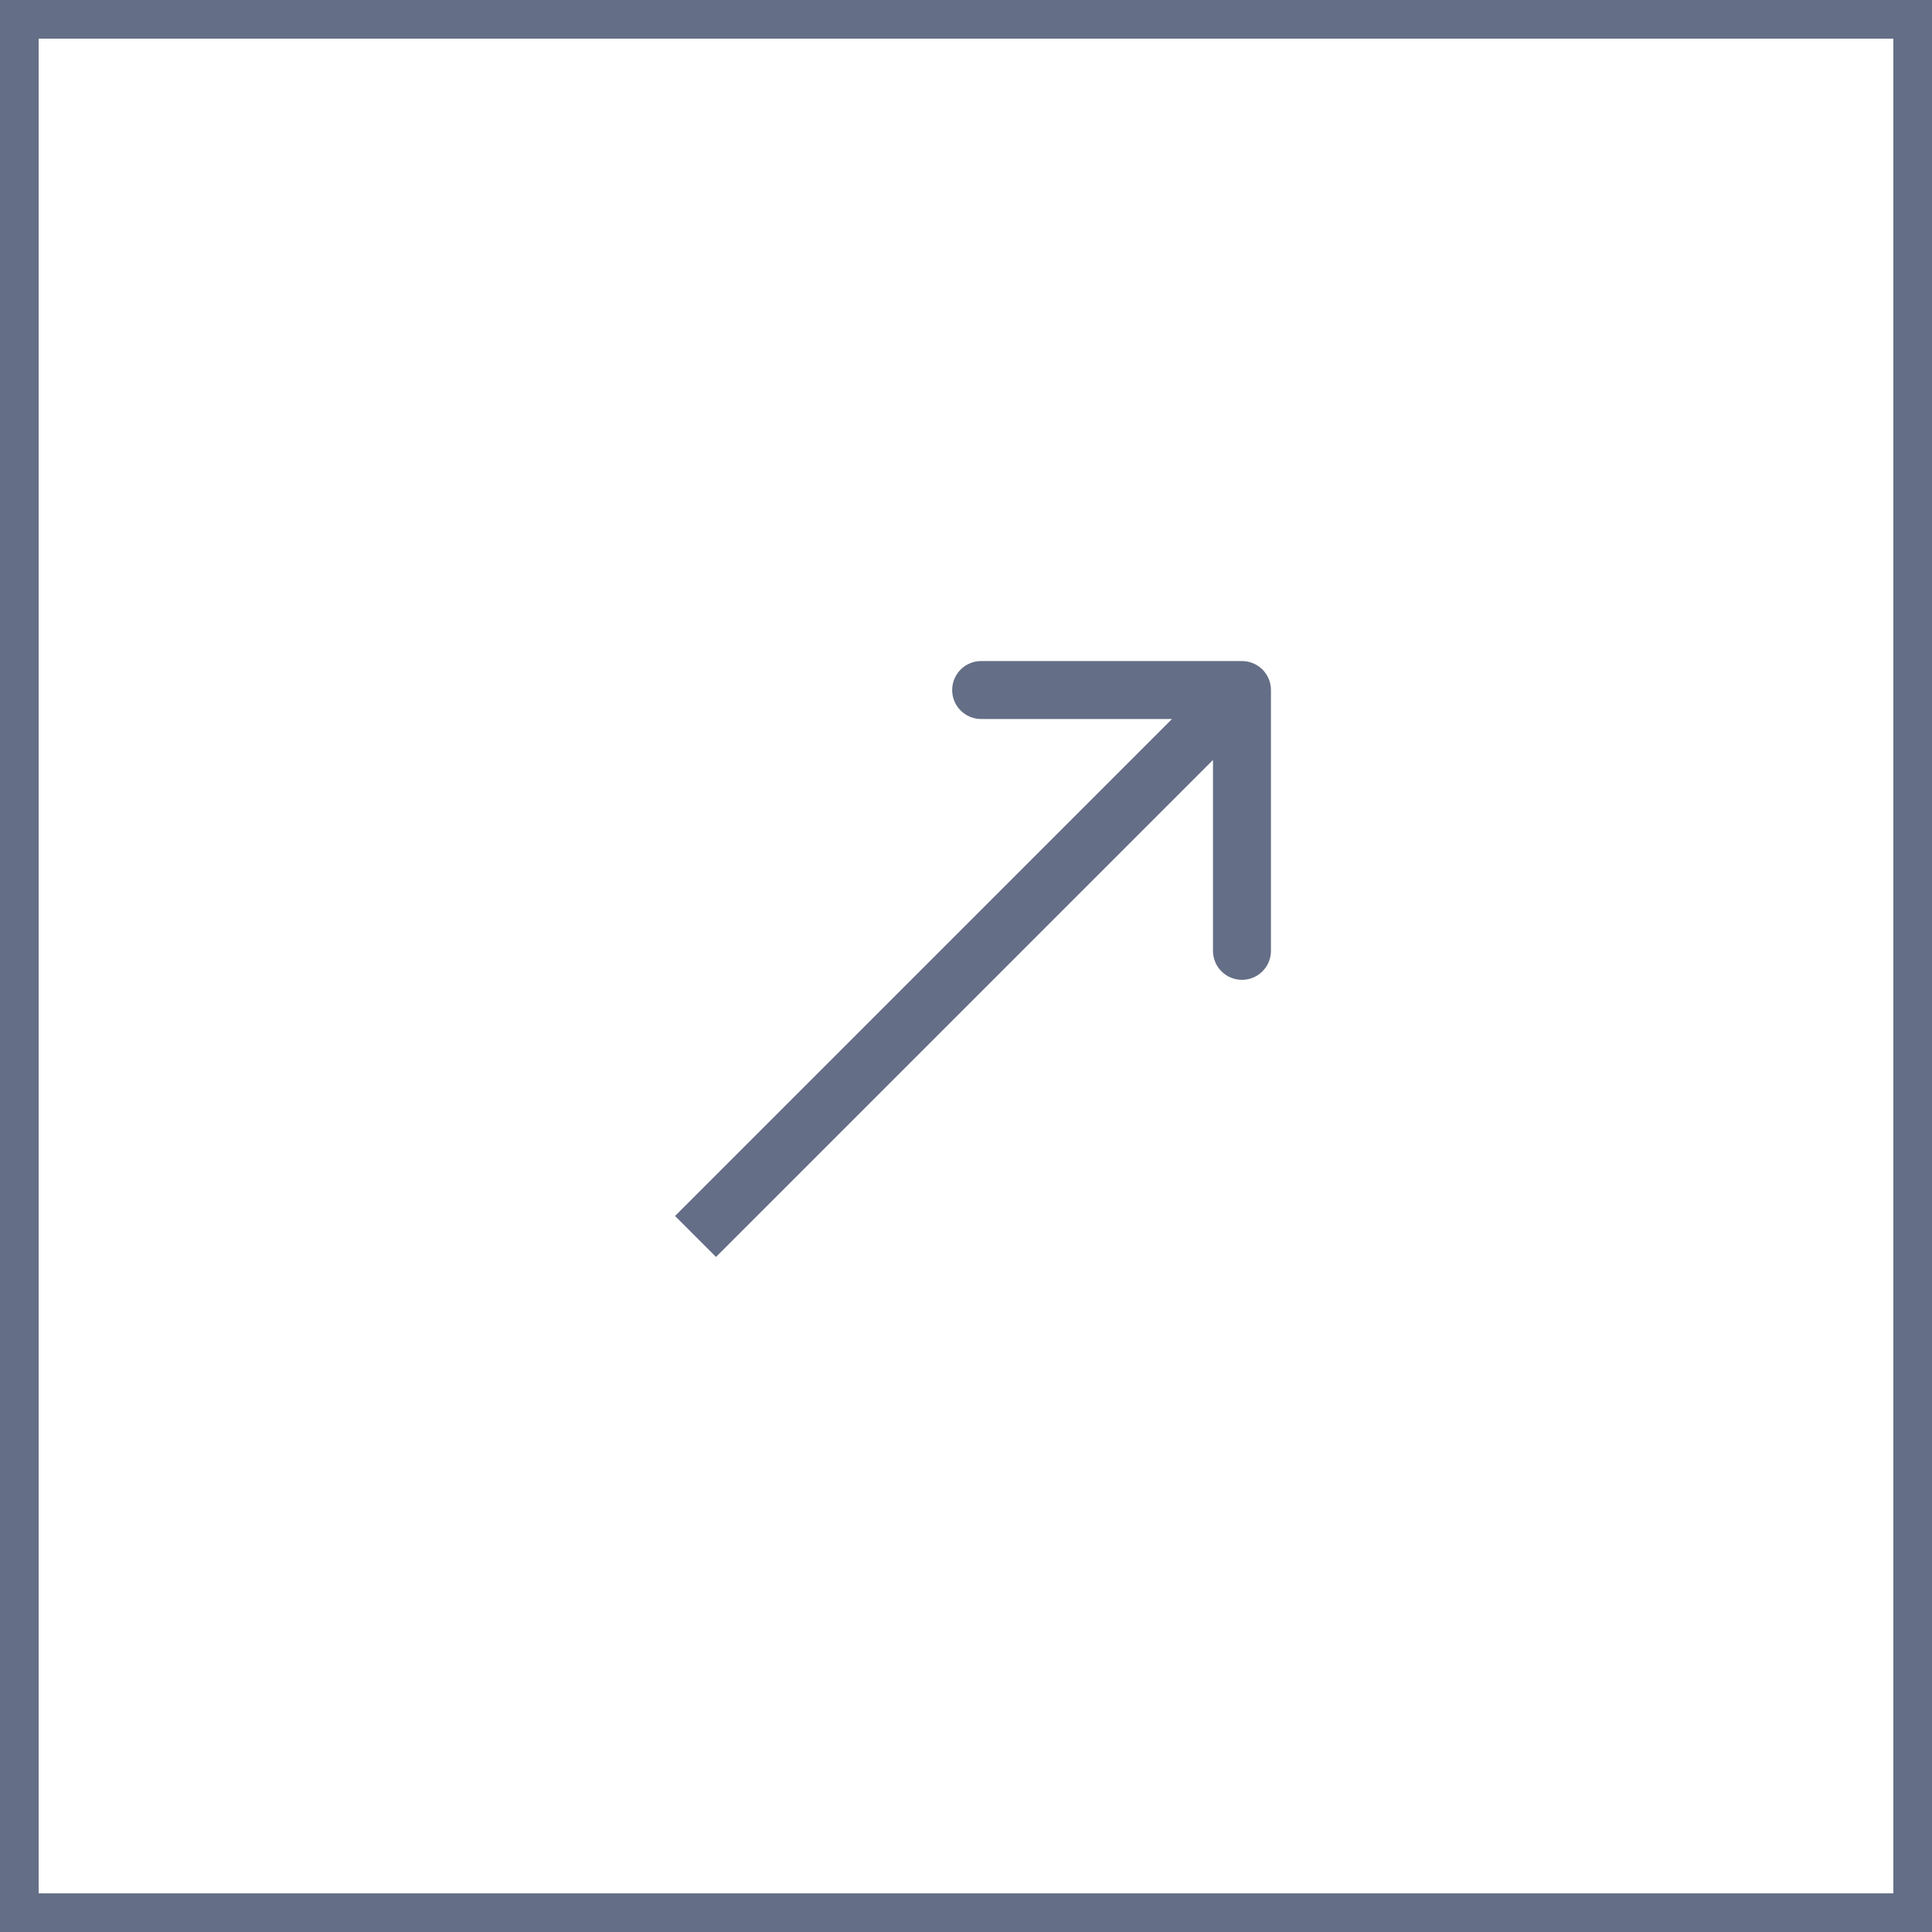
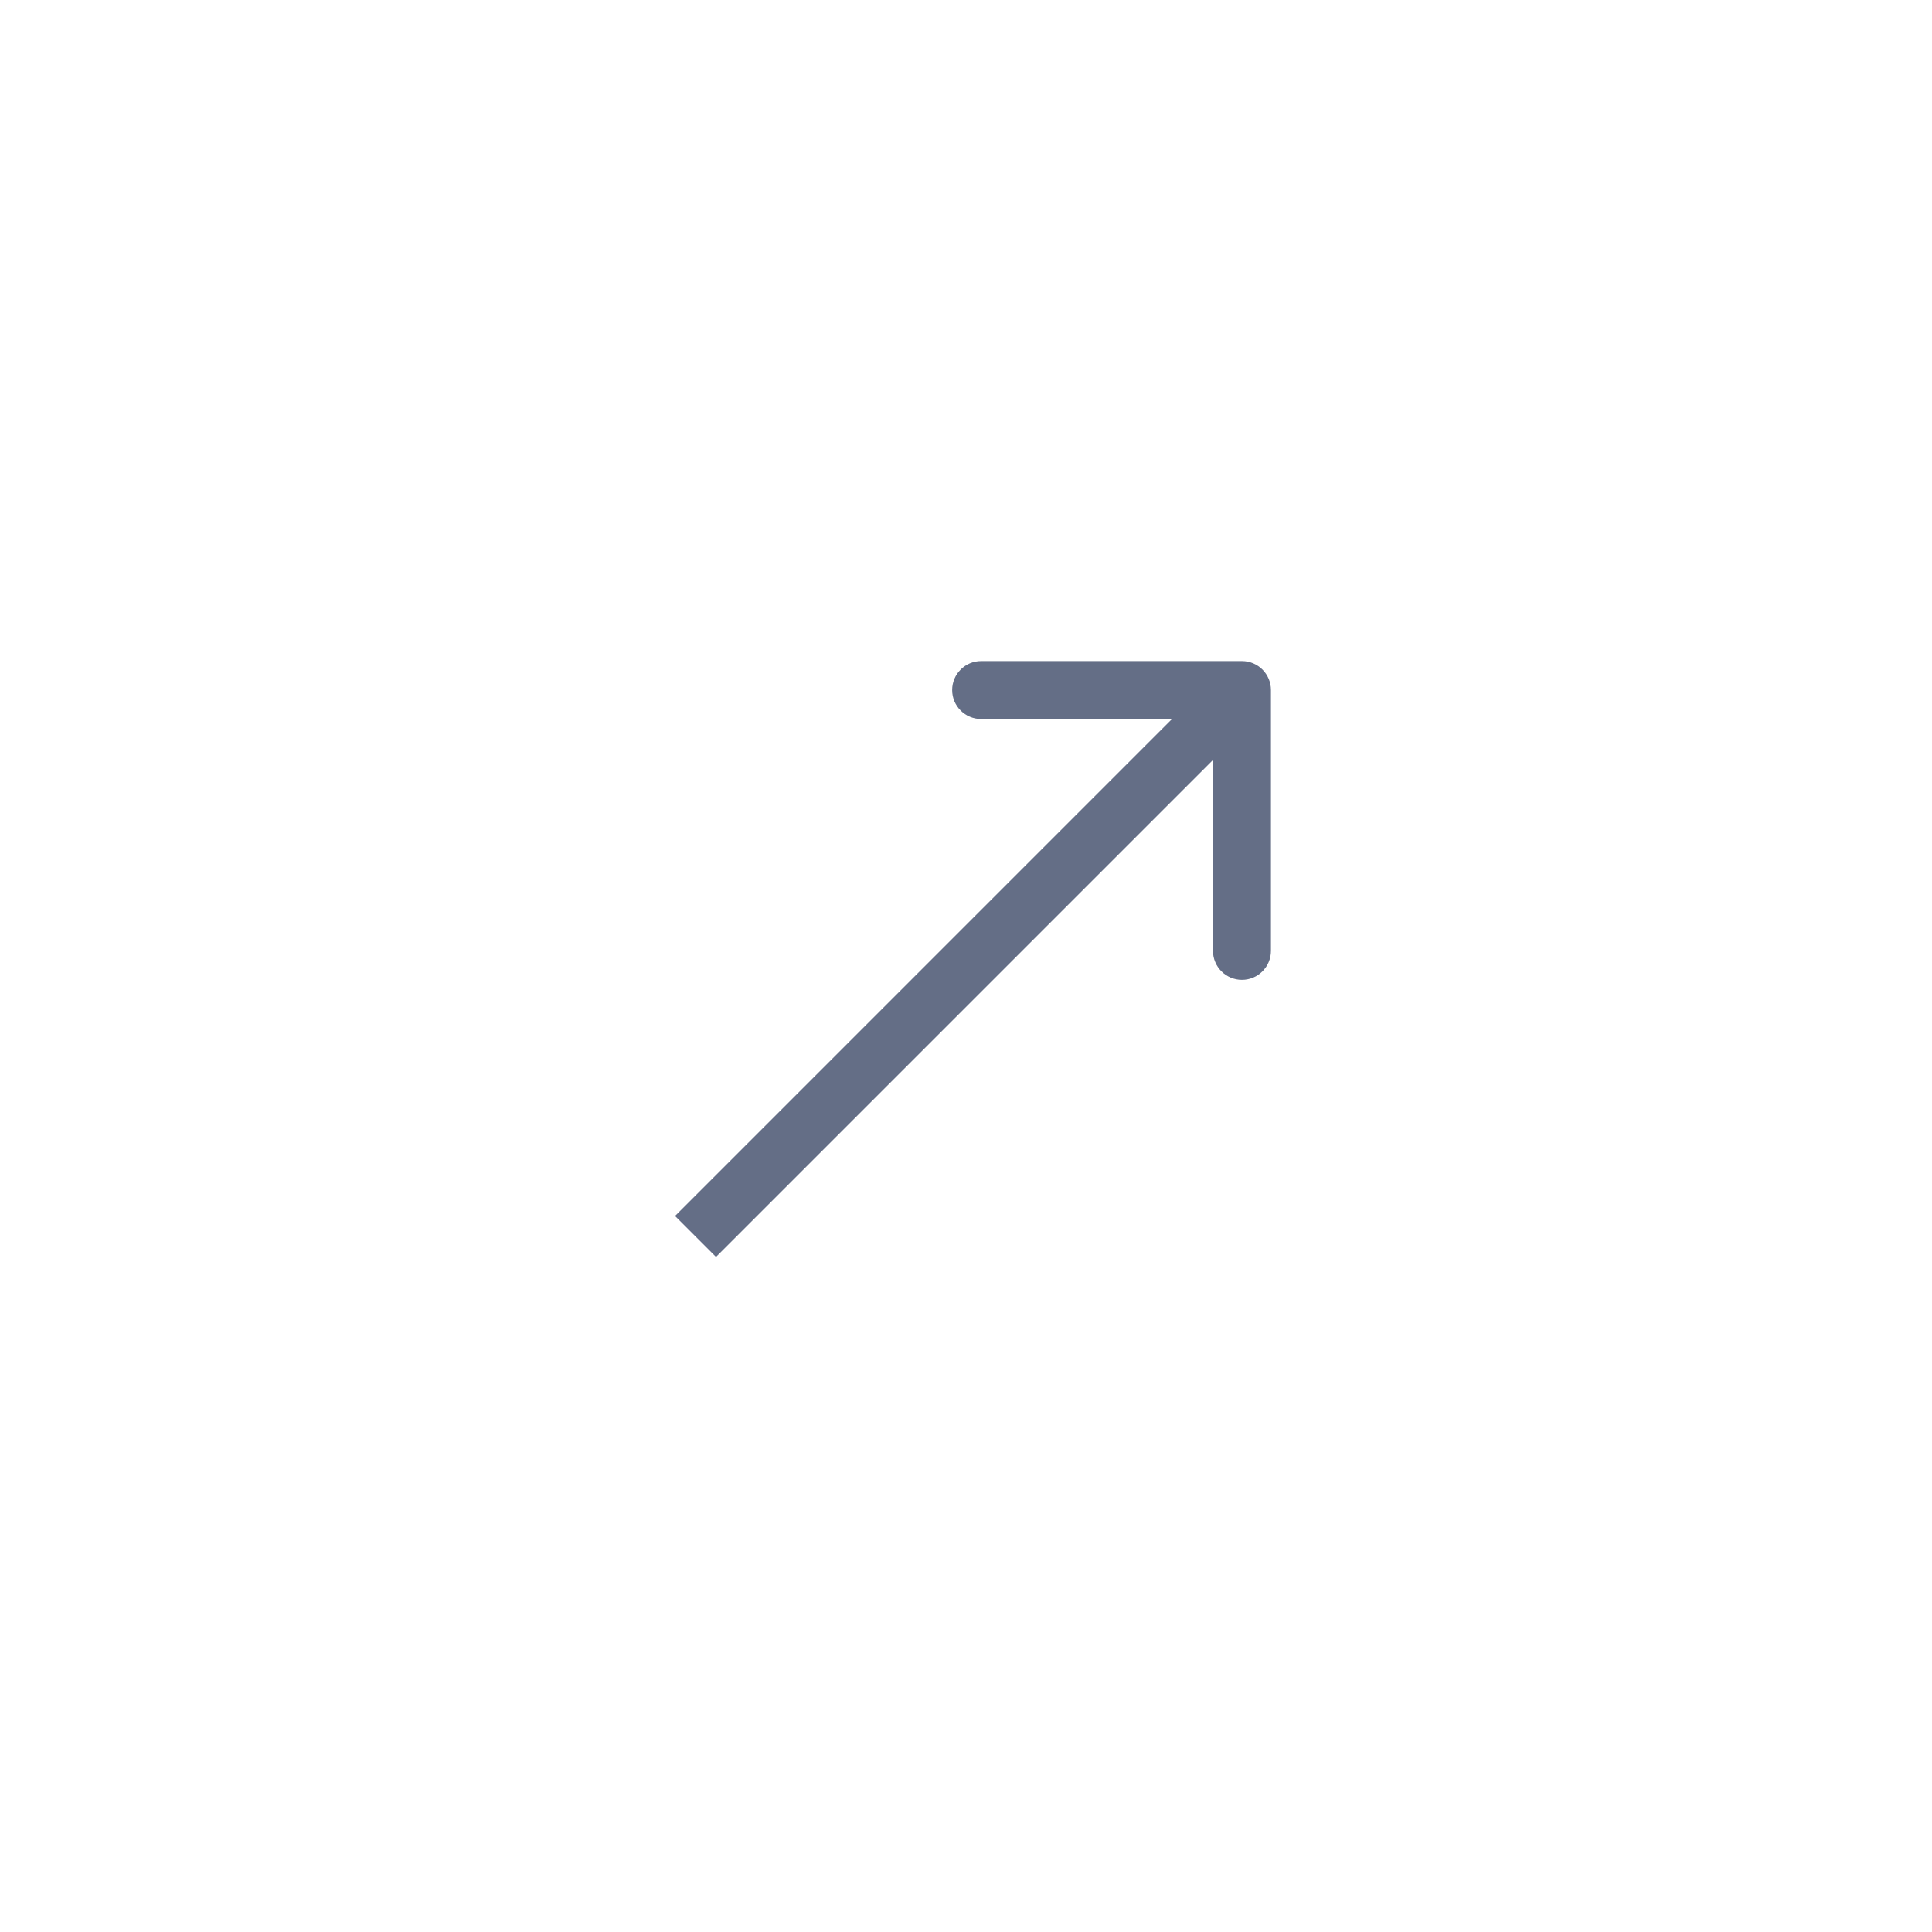
<svg xmlns="http://www.w3.org/2000/svg" width="50" height="50" viewBox="0 0 50 50" fill="none">
-   <rect x="0.5" y="0.5" width="49" height="49" stroke="#646E86" />
  <path d="M32.892 17.858C32.892 17.444 32.556 17.108 32.142 17.108L25.392 17.108C24.978 17.108 24.642 17.444 24.642 17.858C24.642 18.272 24.978 18.608 25.392 18.608L31.392 18.608L31.392 24.608C31.392 25.022 31.728 25.358 32.142 25.358C32.556 25.358 32.892 25.022 32.892 24.608L32.892 17.858ZM18.53 32.53L32.672 18.388L31.612 17.327L17.47 31.47L18.53 32.53Z" fill="#646E86" />
</svg>